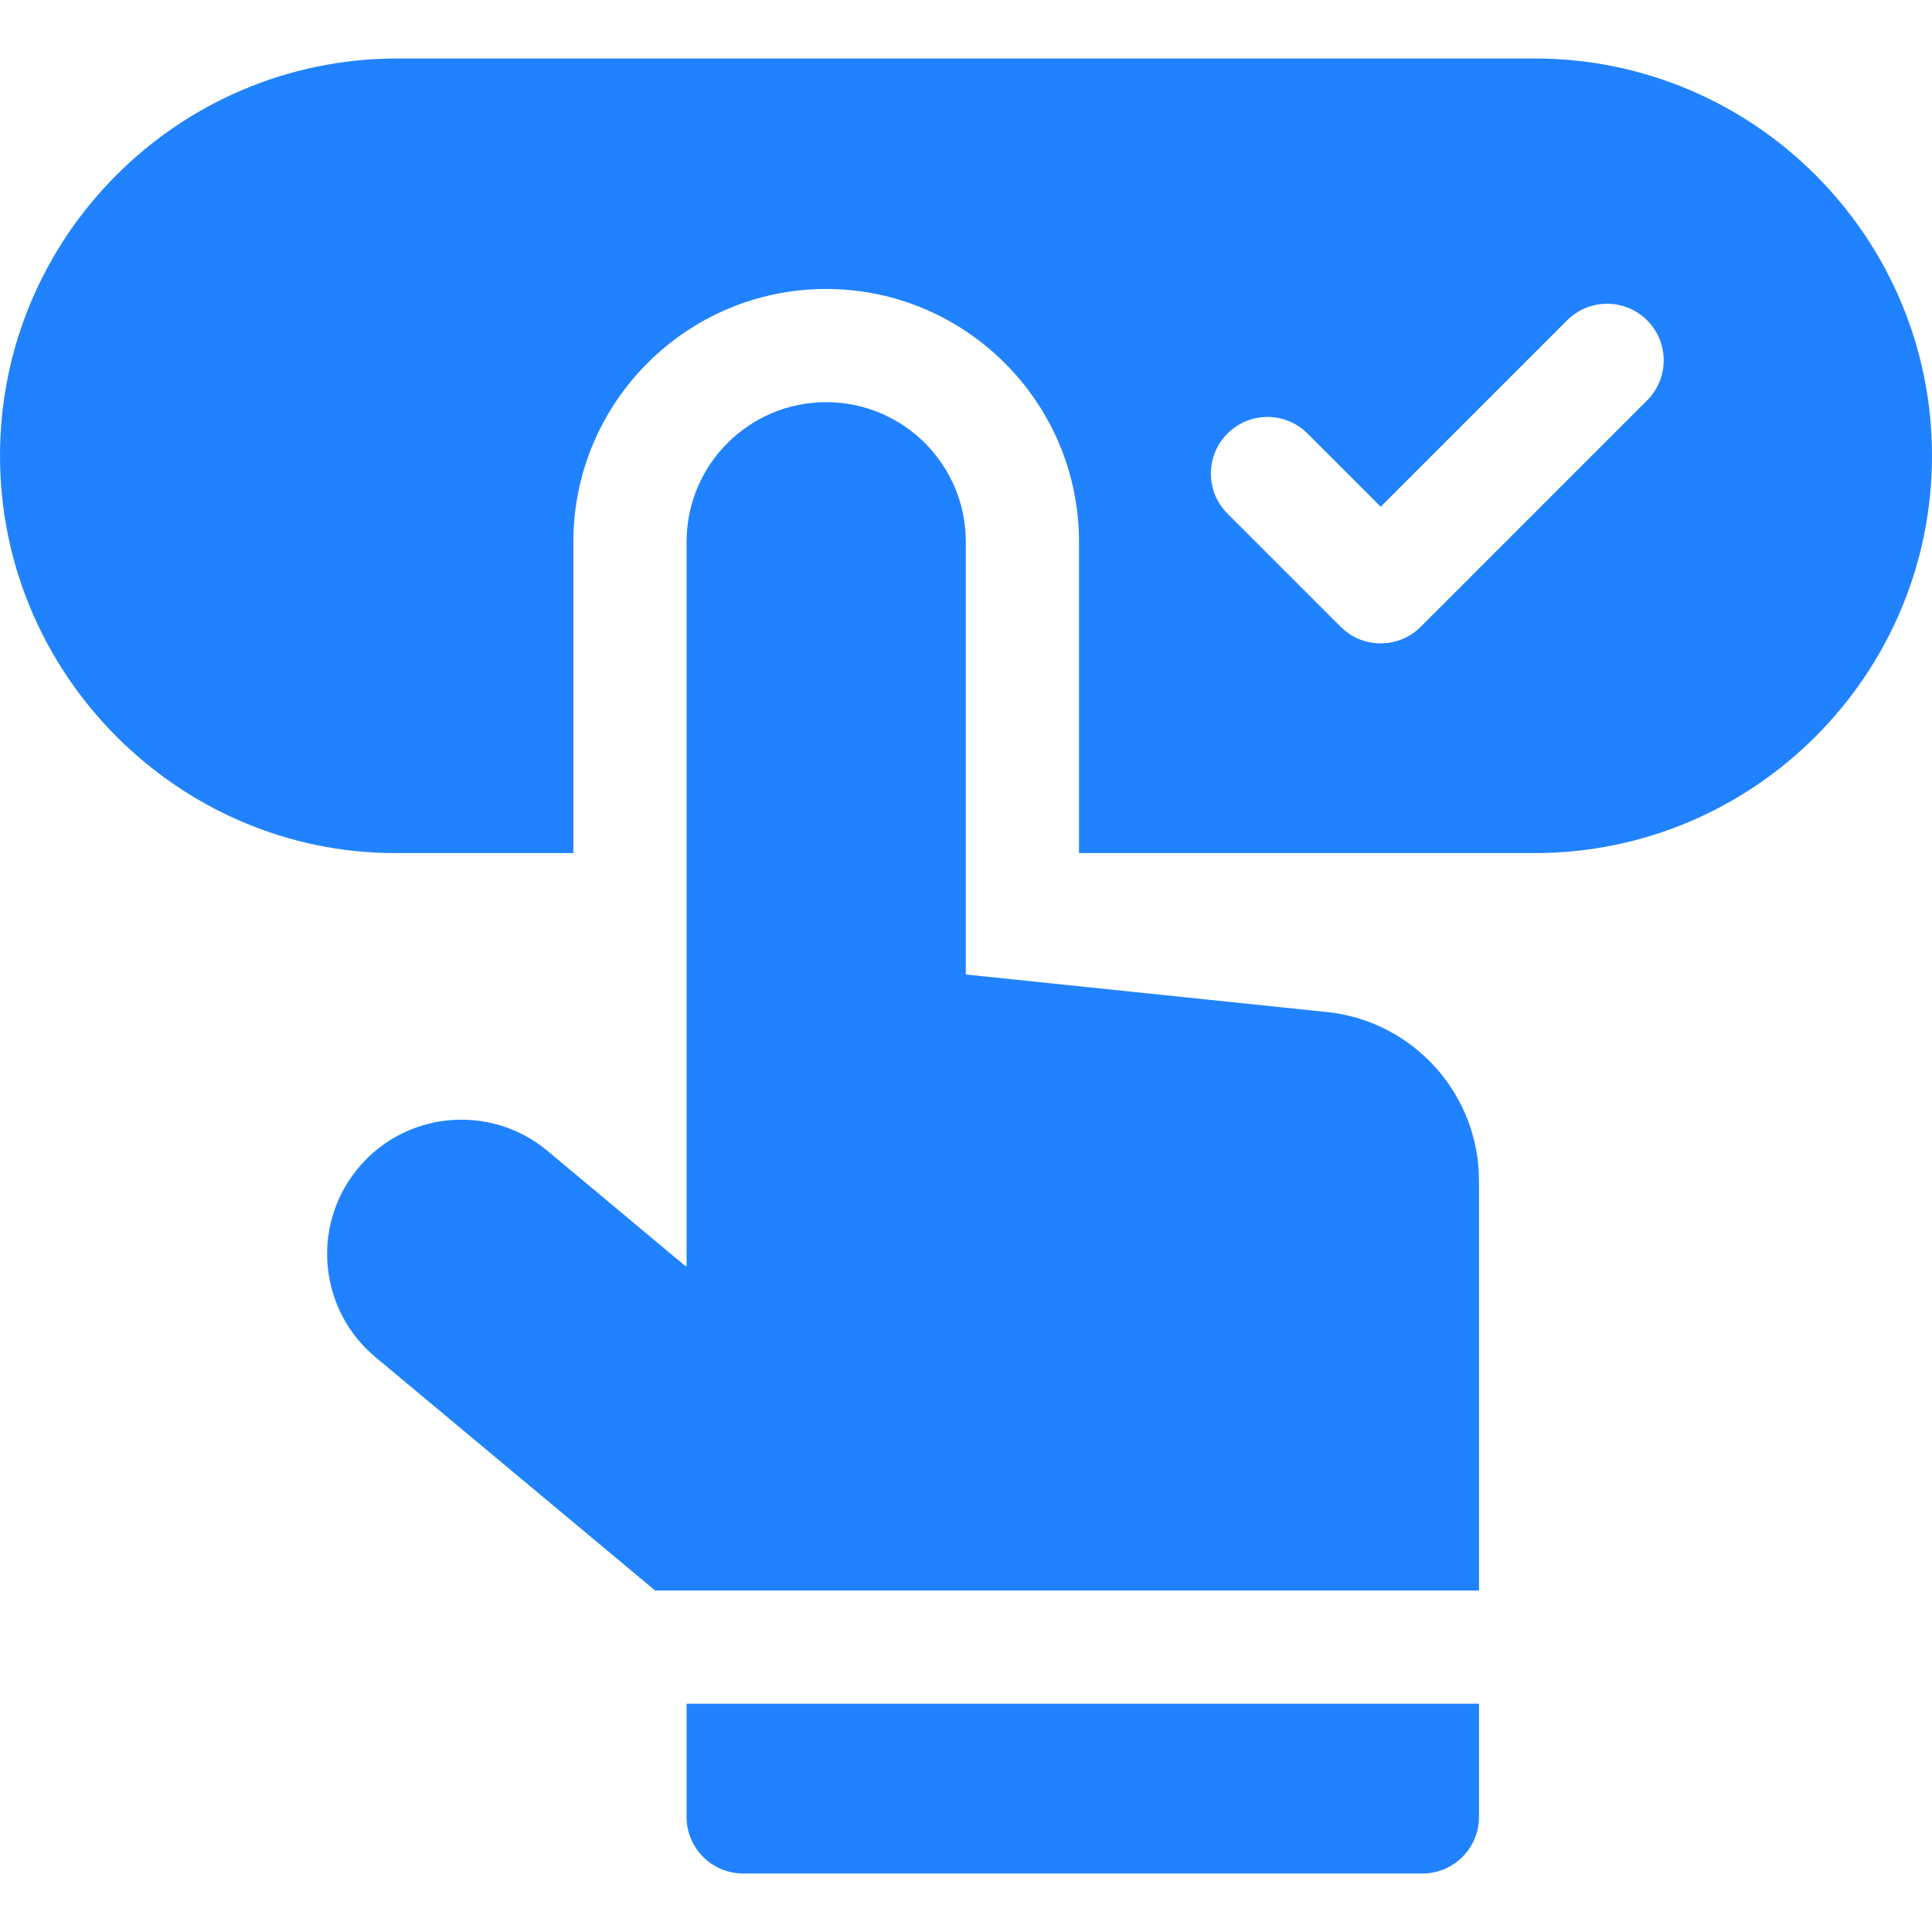
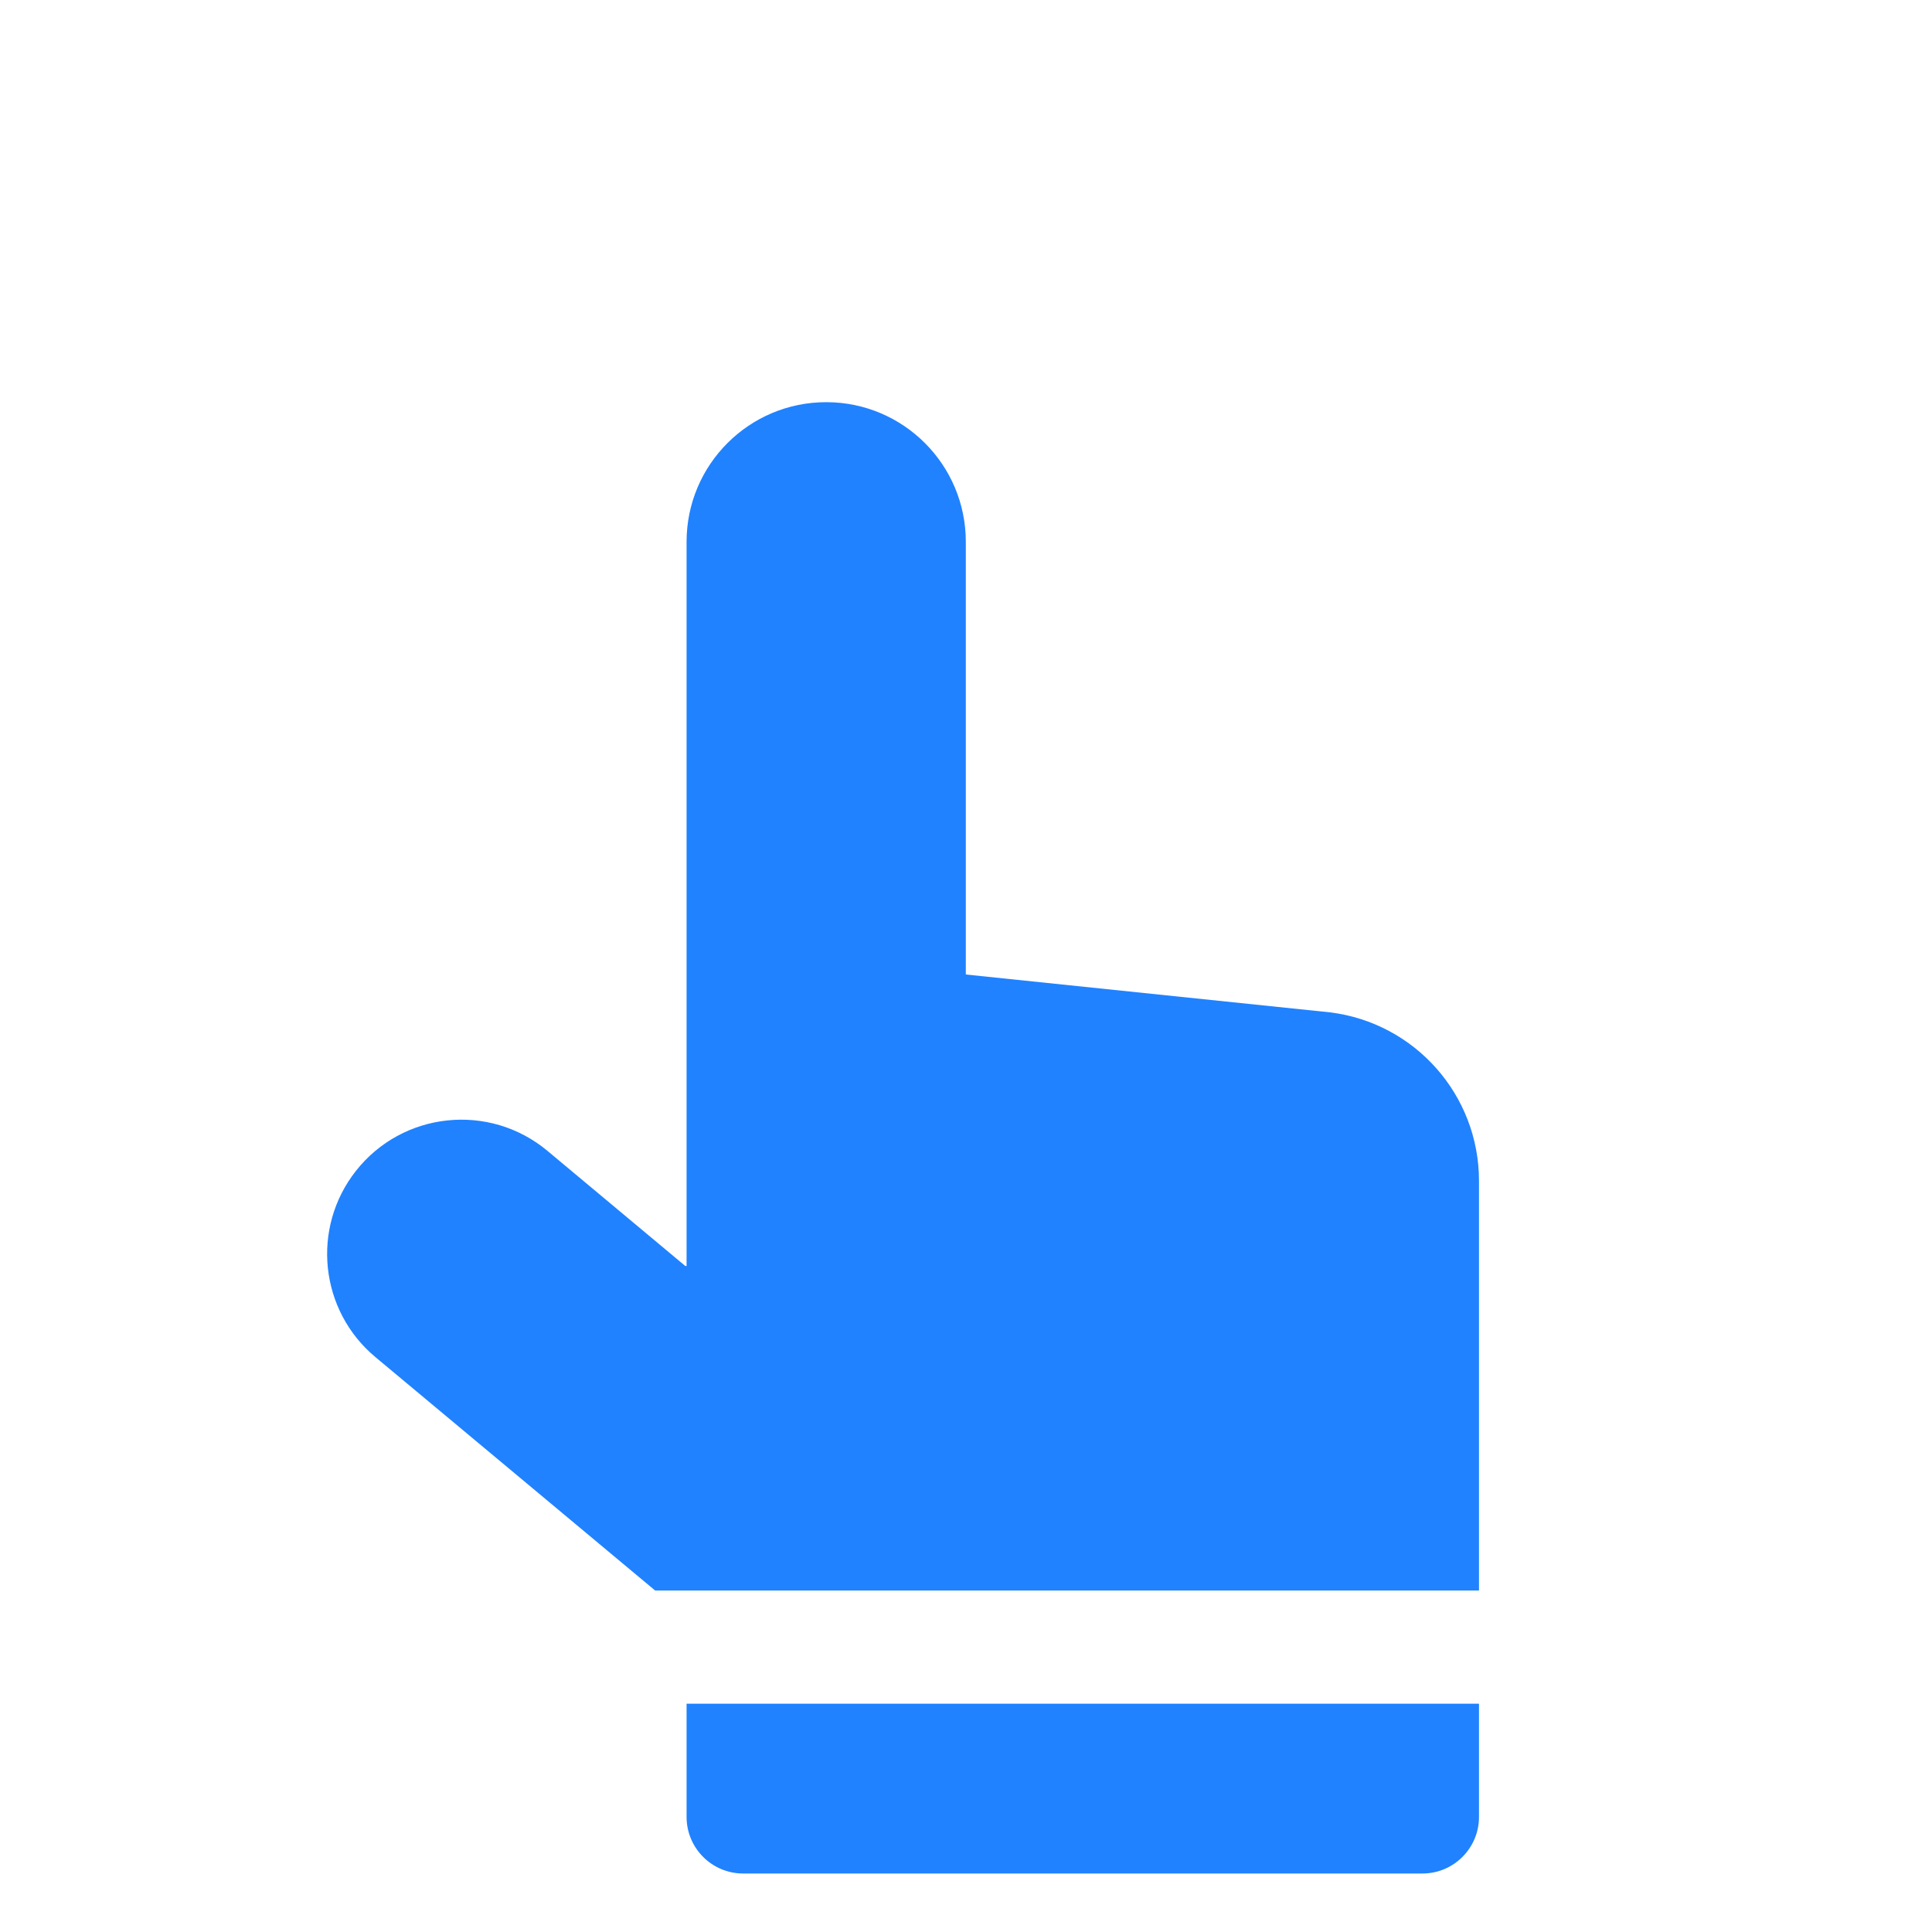
<svg xmlns="http://www.w3.org/2000/svg" id="Capa_1" enable-background="new 0 0 512 512" height="512" viewBox="0 0 512 512" width="512">
  <g>
-     <path fill="#2082ff" d="m406.713 15.5h-301.425c-58.056 0-105.288 47.232-105.288 105.288 0 58.337 47.723 105.288 104.66 105.288h47.29v-82.494c0-36.944 30.055-67 66.998-67h.146c36.865.079 66.856 30.135 66.856 67v82.494h120.763c58.056 0 105.287-47.232 105.287-105.288s-47.231-105.288-105.287-105.288zm29.794 90.606-60 60c-5.857 5.858-15.355 5.859-21.213 0l-30-30c-5.858-5.858-5.858-15.355 0-21.213 5.857-5.858 15.355-5.858 21.213 0l19.394 19.393 49.394-49.393c5.857-5.858 15.355-5.858 21.213 0 5.857 5.858 5.857 15.356-.001 21.213z" />
    <path fill="#2082ff" d="m352.514 268.29-96.563-10.037v-114.672c0-20.404-16.517-36.956-36.921-37-20.465-.044-37.079 16.534-37.079 37v191.919h-.336l-36.523-30.5c-15.405-12.864-38.393-10.452-50.793 5.329-11.891 15.134-9.595 36.979 5.182 49.31l74.133 61.861h218.336v-108.556c0-22.702-16.909-41.848-39.436-44.654z" />
    <path fill="#2082ff" d="m181.95 481.5c0 8.284 6.716 15 15 15h180c8.284 0 15-6.716 15-15v-30h-210z" />
  </g>
</svg>